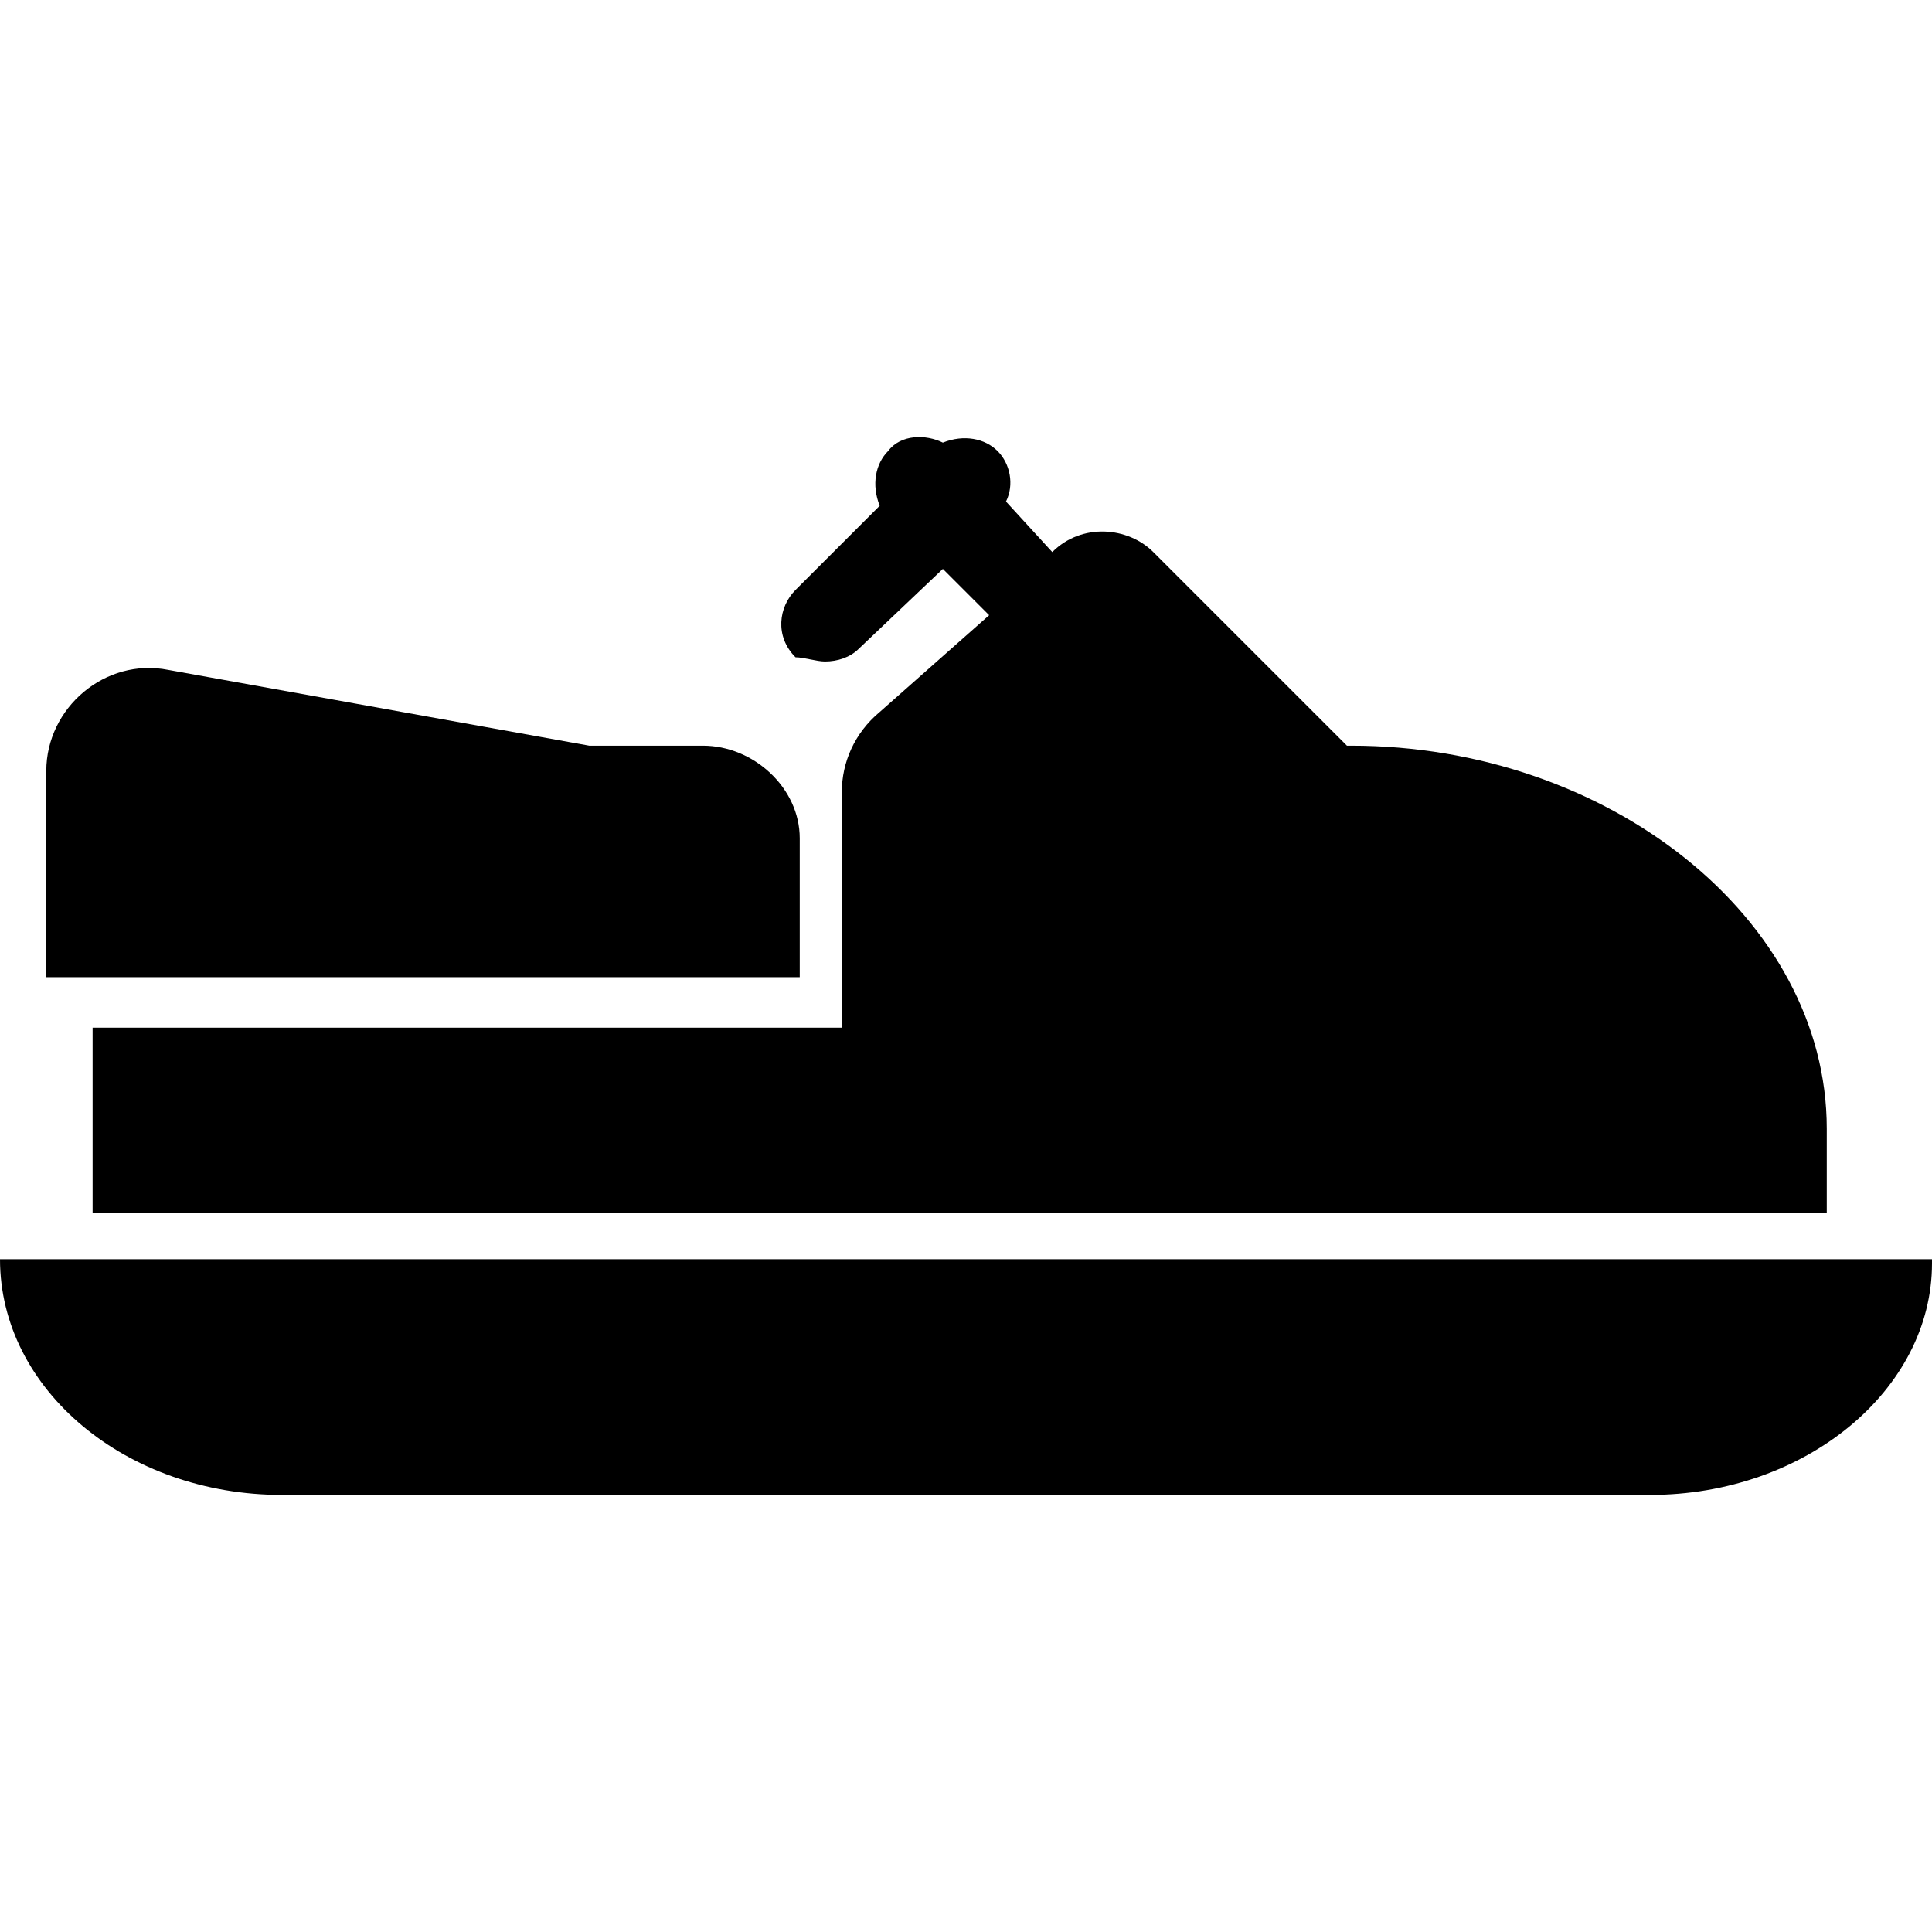
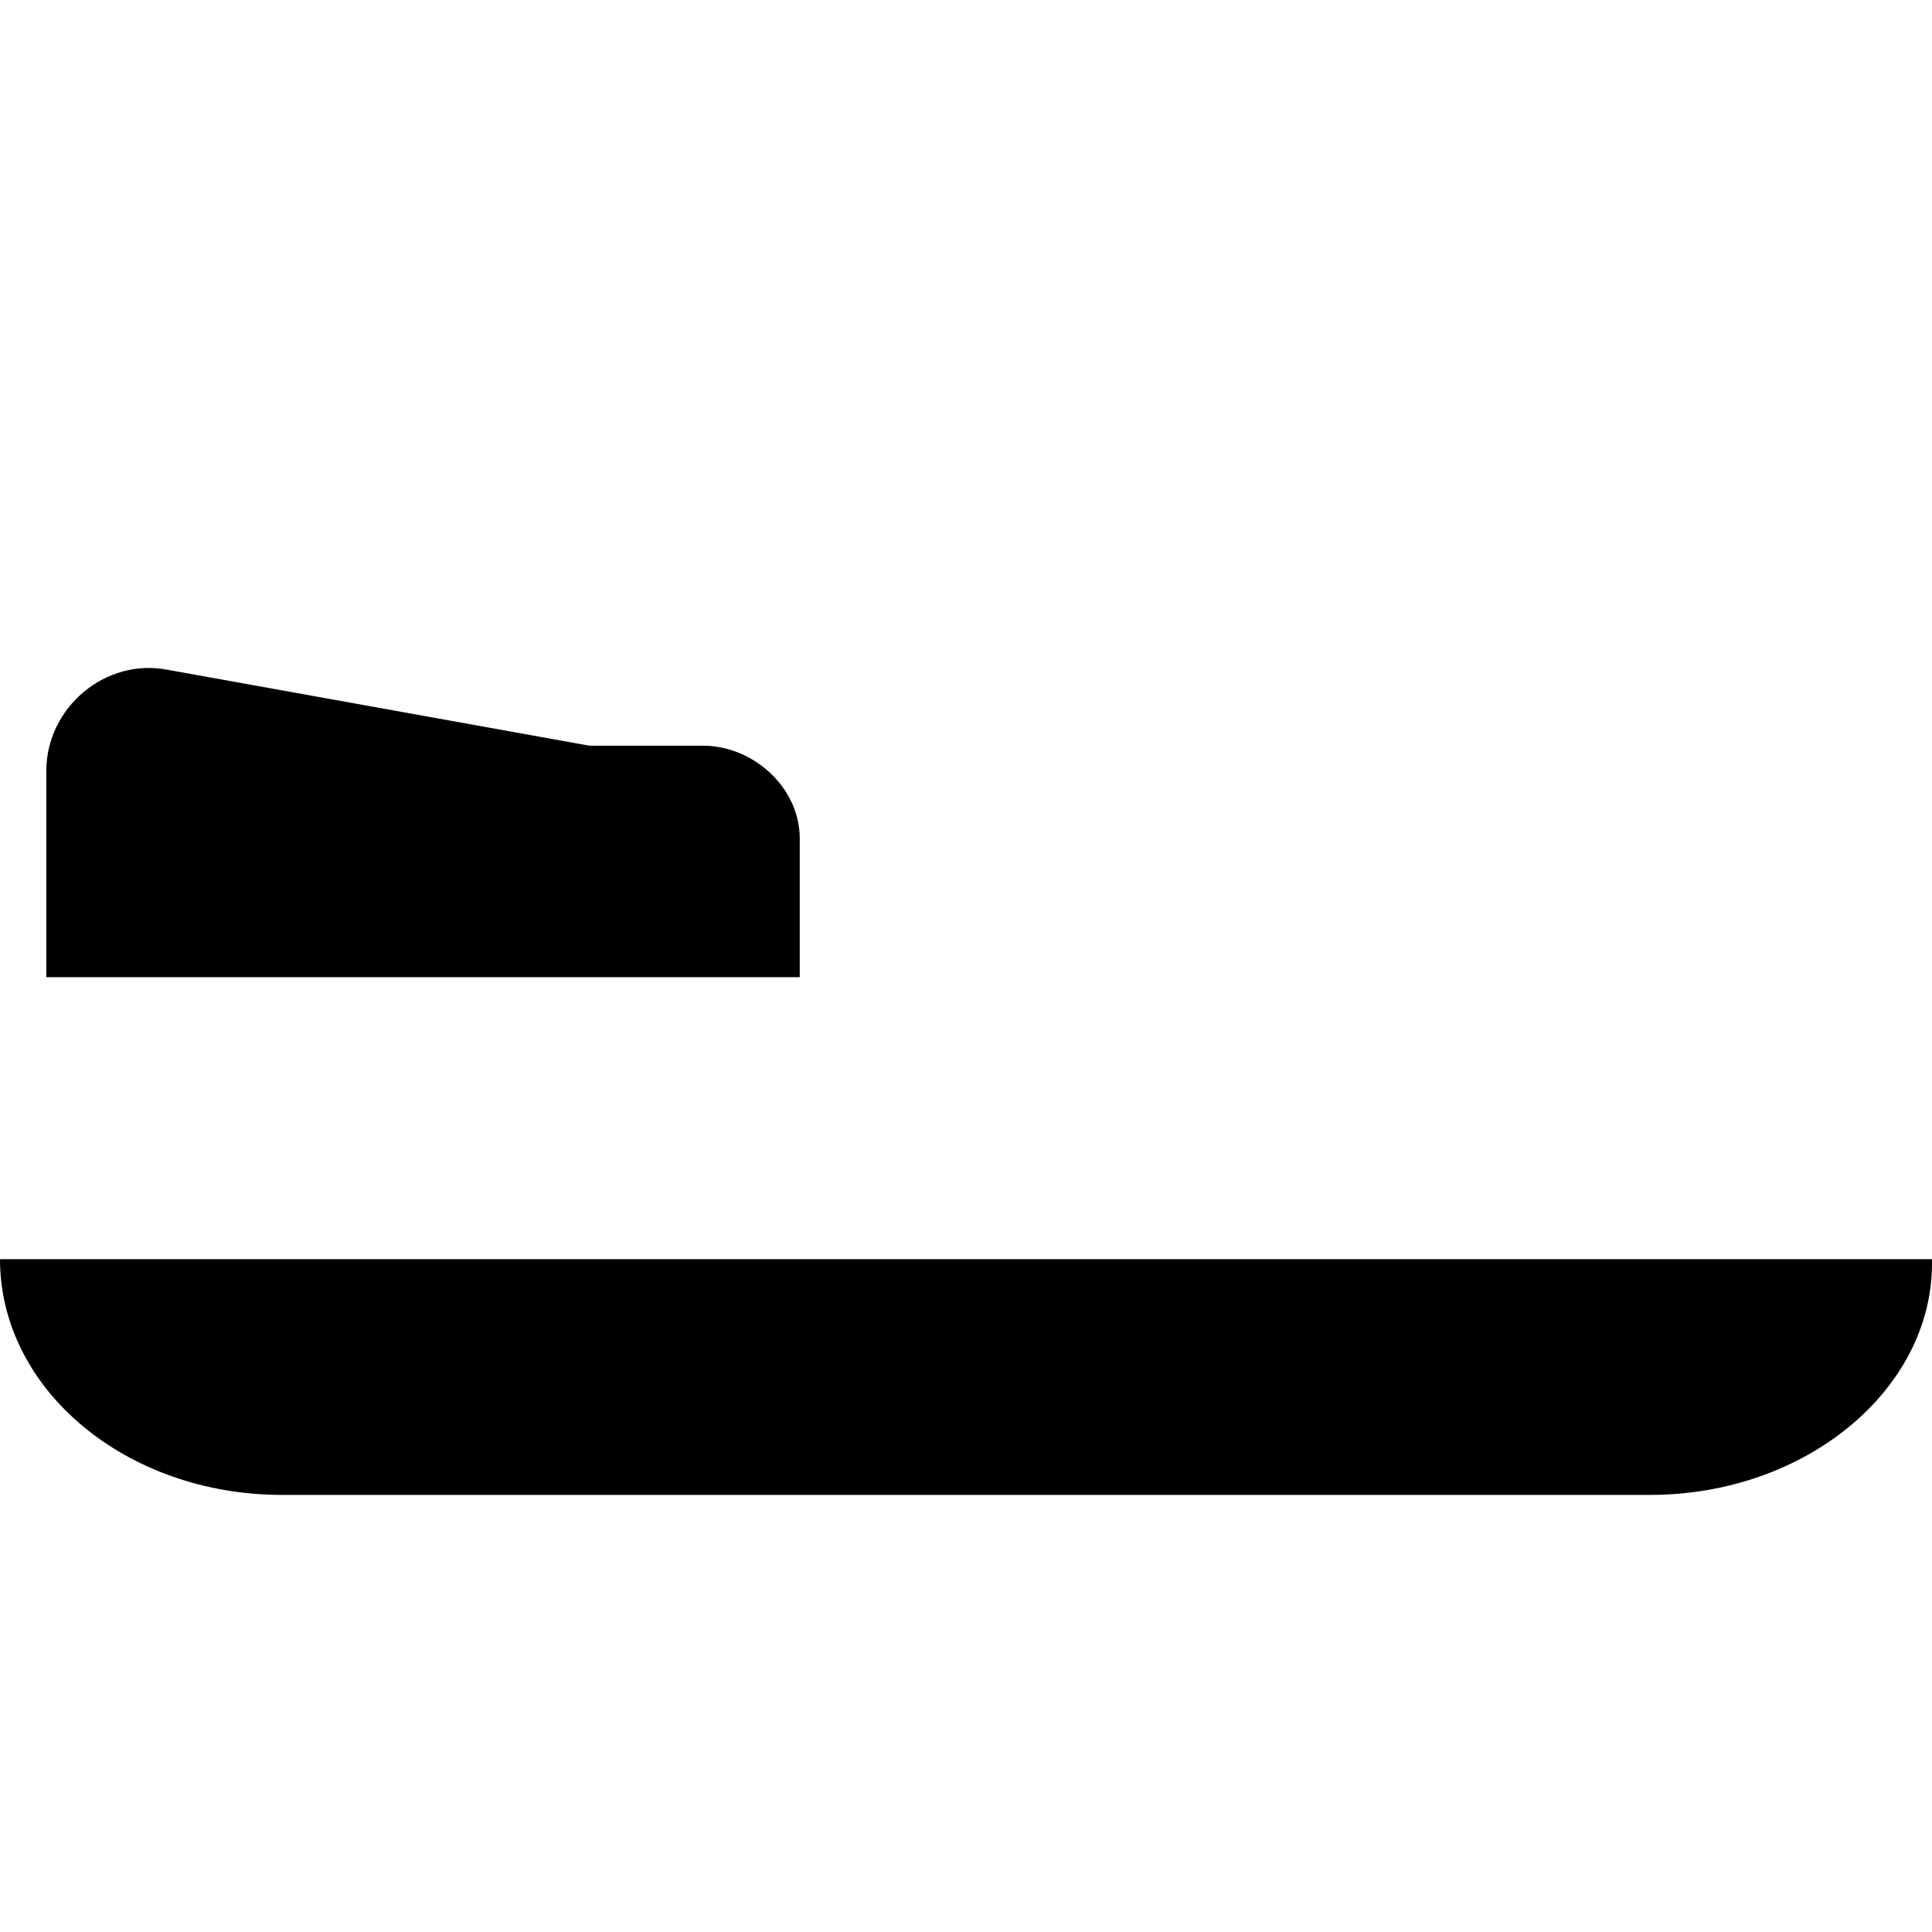
<svg xmlns="http://www.w3.org/2000/svg" version="1.1" id="Capa_1" x="0px" y="0px" width="585.225px" height="585.224px" viewBox="0 0 585.225 585.224" style="enable-background:new 0 0 585.225 585.224;" xml:space="preserve">
  <g>
    <g id="Layer_1_104_">
      <g>
        <path d="M212.925,225.875H178.5L51,202.925c-19.125-3.825-36.975,11.475-36.975,30.6V296H242.25v-42.075     C242.25,238.625,228.225,225.875,212.925,225.875z" />
-         <path d="M0,381.424L0,381.424c0,39.525,38.25,71.4,85.425,71.4H499.8c47.175,0,85.425-31.875,85.425-70.125v-1.275H0z" />
-         <path d="M249.9,200.375c3.825,0,7.65-1.275,10.2-3.825l25.5-24.225l14.025,14.025l-33.15,29.325     C258.825,222.05,255,230.975,255,239.9v71.399H28.05v56.1H255h99.45H553.35v-25.5c0-63.749-66.3-116.024-144.074-116.024H408     l-58.65-58.65c-7.649-7.65-21.675-8.925-30.6,0l0,0l-14.025-15.3c2.551-5.1,1.275-11.475-2.55-15.3     c-3.825-3.825-10.2-5.1-16.575-2.55c-5.1-2.55-12.75-2.55-16.575,2.55c-3.825,3.825-5.1,10.2-2.55,16.575l-25.5,25.5     c-5.1,5.1-6.375,14.025,0,20.4C243.525,199.1,247.35,200.375,249.9,200.375z" />
+         <path d="M0,381.424L0,381.424c0,39.525,38.25,71.4,85.425,71.4H499.8c47.175,0,85.425-31.875,85.425-70.125v-1.275z" />
      </g>
    </g>
  </g>
  <g>
</g>
  <g>
</g>
  <g>
</g>
  <g>
</g>
  <g>
</g>
  <g>
</g>
  <g>
</g>
  <g>
</g>
  <g>
</g>
  <g>
</g>
  <g>
</g>
  <g>
</g>
  <g>
</g>
  <g>
</g>
  <g>
</g>
</svg>